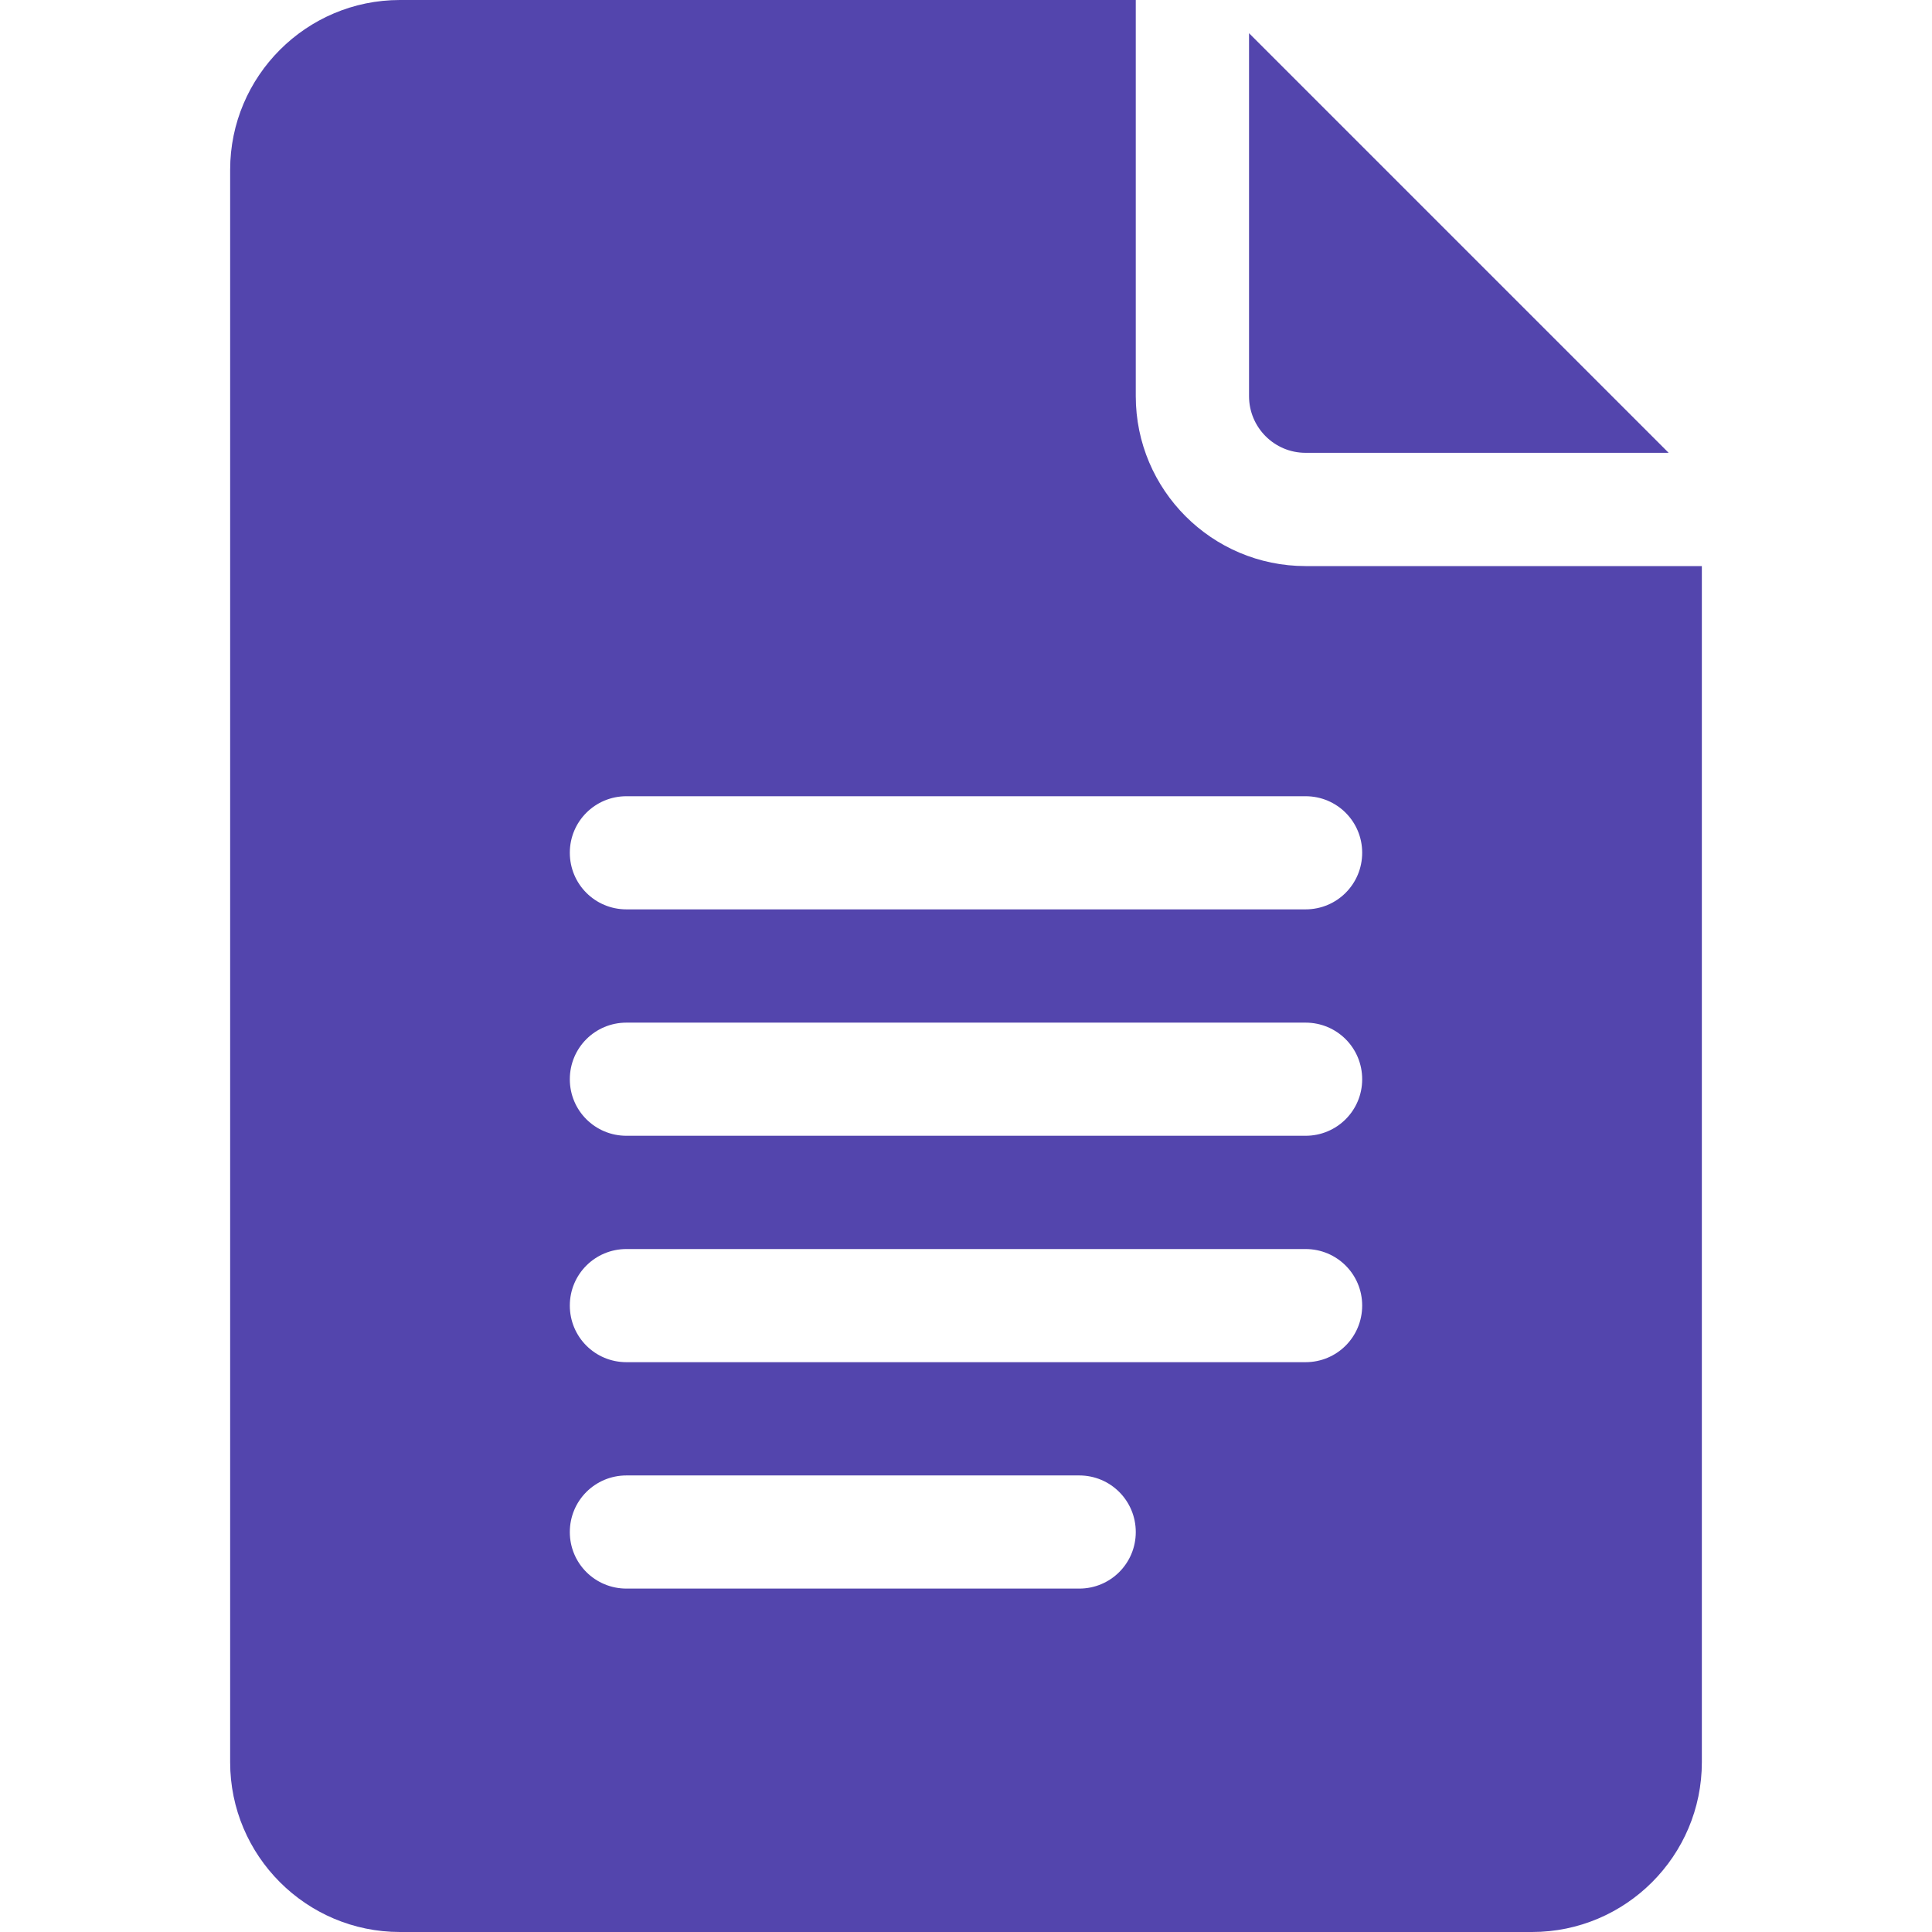
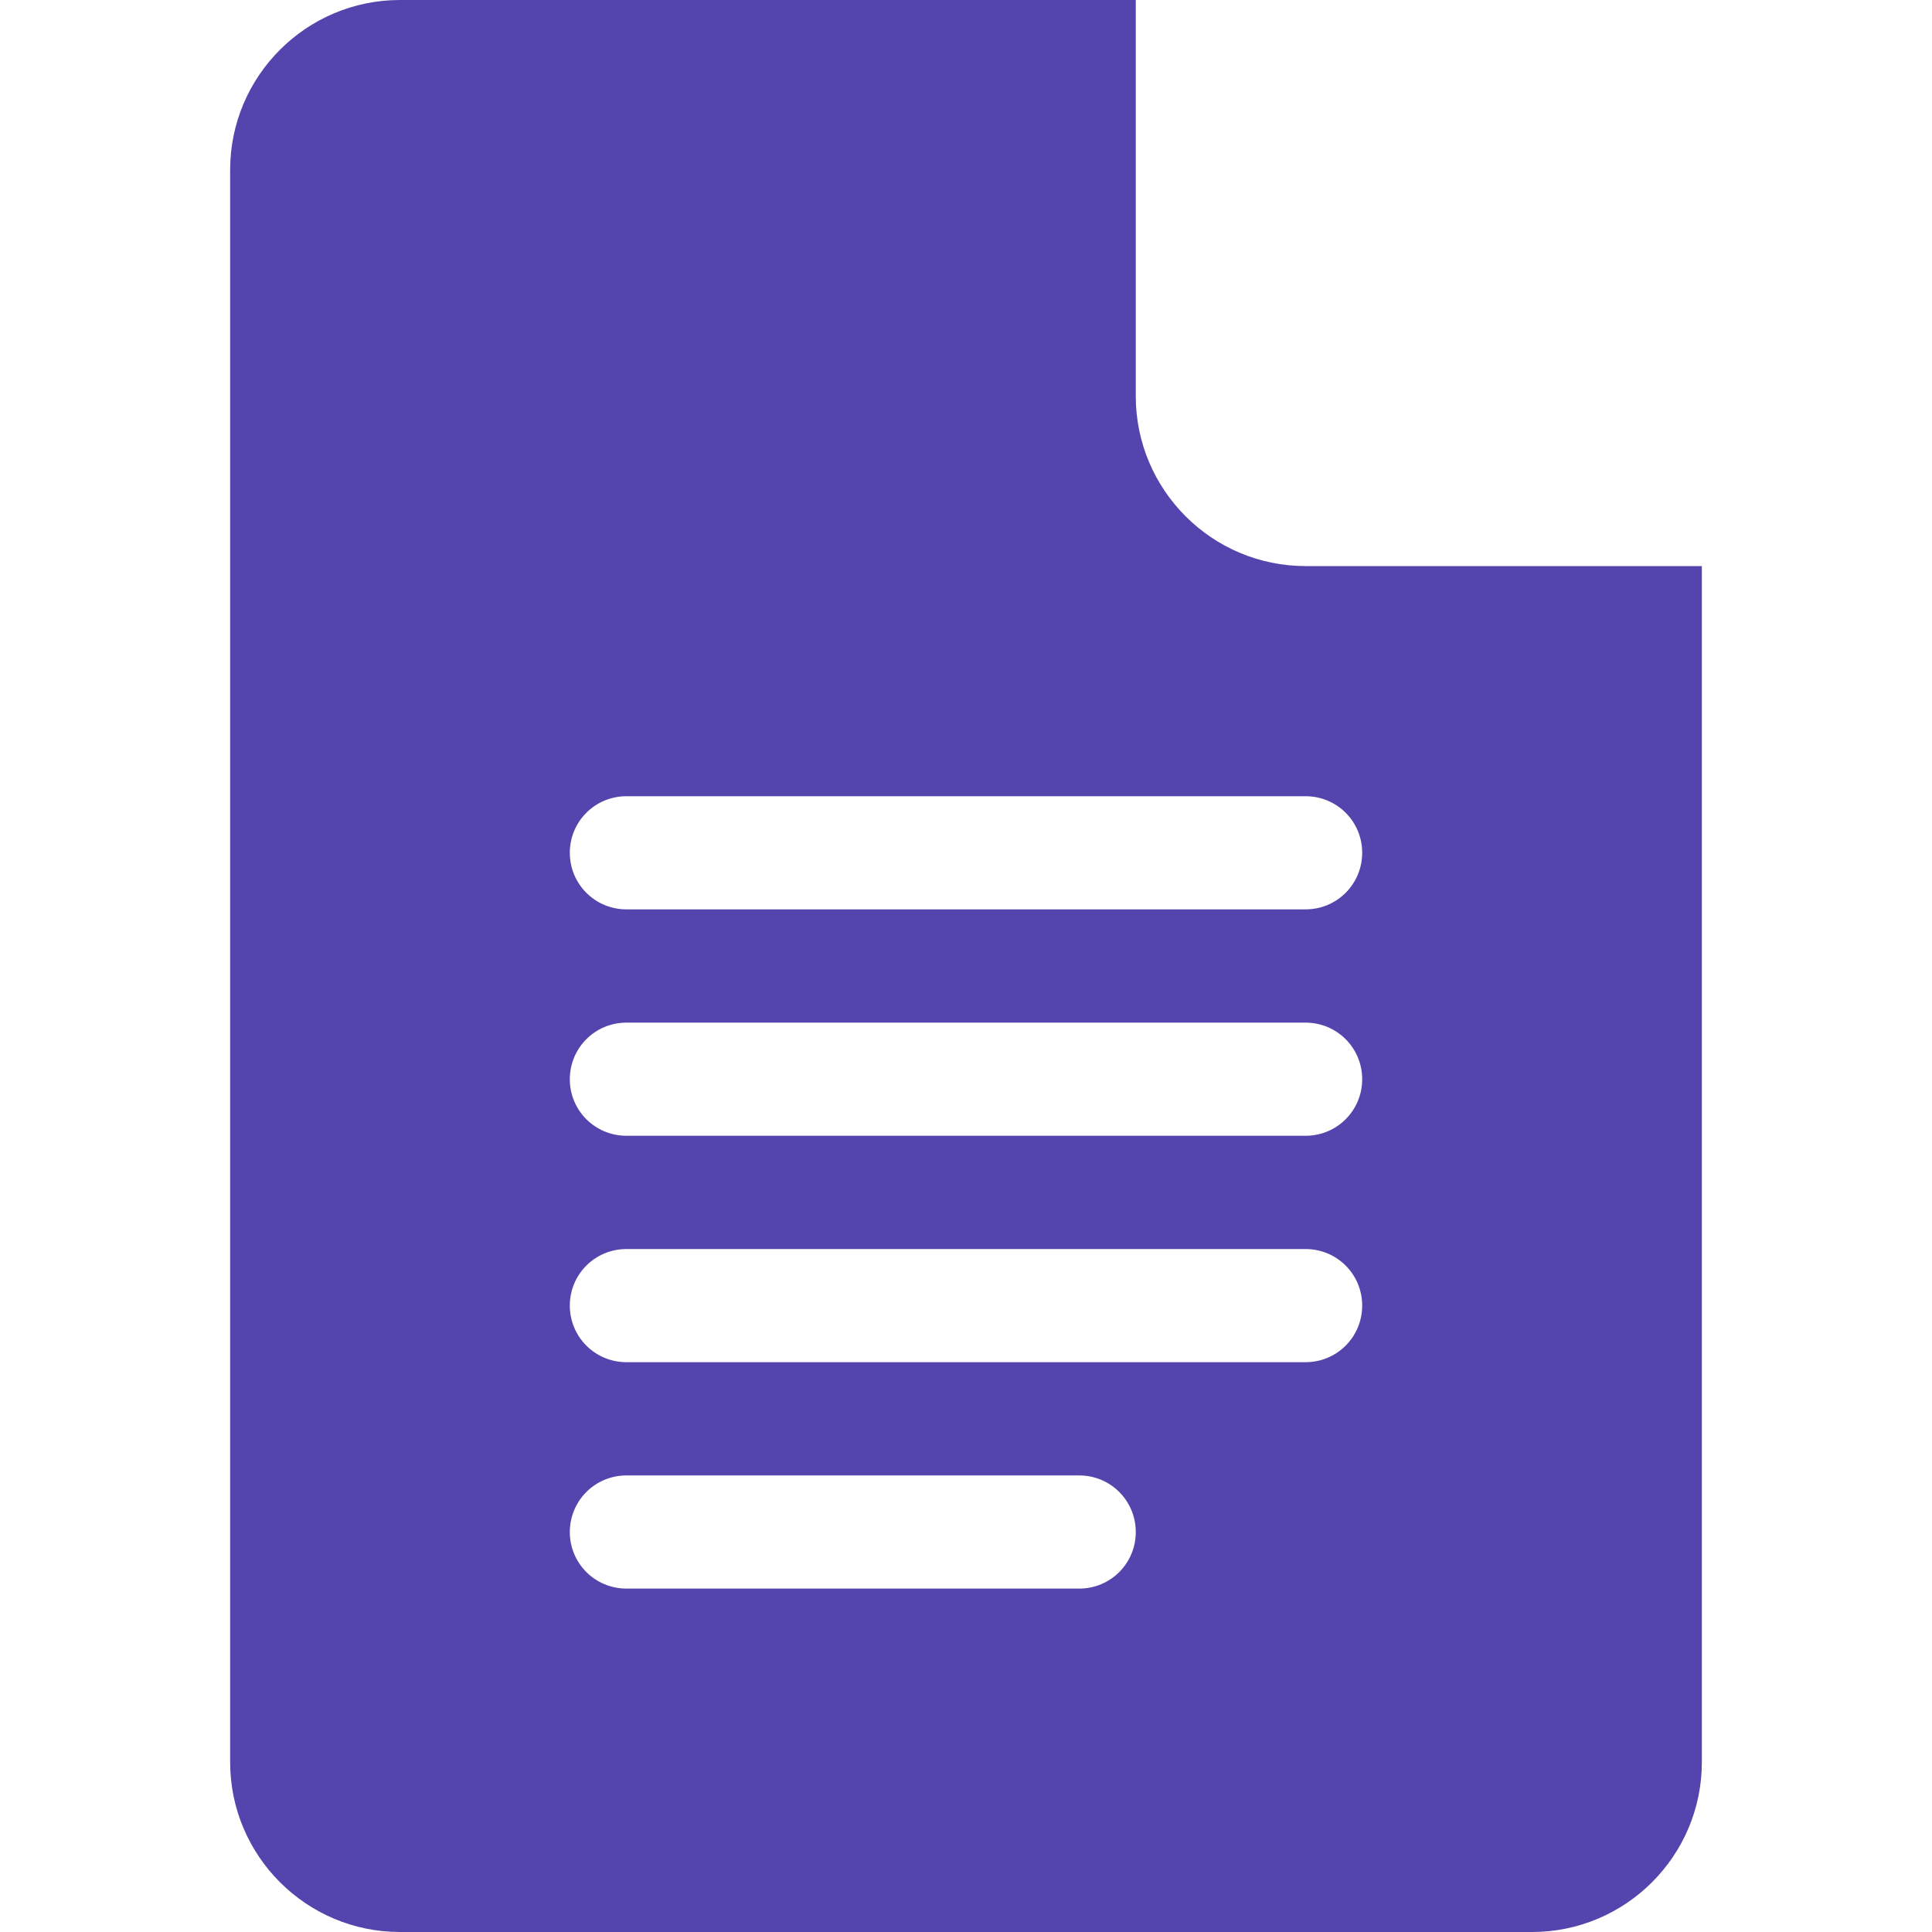
<svg xmlns="http://www.w3.org/2000/svg" width="16" height="16" viewBox="0 0 16 16" fill="none">
  <path d="M3.312 16H12.688C13.463 16 14.094 15.369 14.094 14.594V4.688H10.812C10.037 4.688 9.406 4.057 9.406 3.281V0H3.312C2.537 0 1.906 0.631 1.906 1.406V14.594C1.906 15.369 2.537 16 3.312 16ZM5.188 6.594H10.812C11.072 6.594 11.281 6.803 11.281 7.062C11.281 7.322 11.072 7.531 10.812 7.531H5.188C4.928 7.531 4.719 7.322 4.719 7.062C4.719 6.803 4.928 6.594 5.188 6.594ZM5.188 8.469H10.812C11.072 8.469 11.281 8.678 11.281 8.938C11.281 9.197 11.072 9.406 10.812 9.406H5.188C4.928 9.406 4.719 9.197 4.719 8.938C4.719 8.678 4.928 8.469 5.188 8.469ZM5.188 10.344H10.812C11.072 10.344 11.281 10.553 11.281 10.812C11.281 11.072 11.072 11.281 10.812 11.281H5.188C4.928 11.281 4.719 11.072 4.719 10.812C4.719 10.553 4.928 10.344 5.188 10.344ZM5.188 12.219H8.938C9.197 12.219 9.406 12.428 9.406 12.688C9.406 12.947 9.197 13.156 8.938 13.156H5.188C4.928 13.156 4.719 12.947 4.719 12.688C4.719 12.428 4.928 12.219 5.188 12.219Z" fill="#5345AD" />
-   <path d="M10.812 3.75H13.819L10.344 0.275V3.281C10.344 3.54 10.554 3.75 10.812 3.75Z" fill="#5345AD" />
</svg>